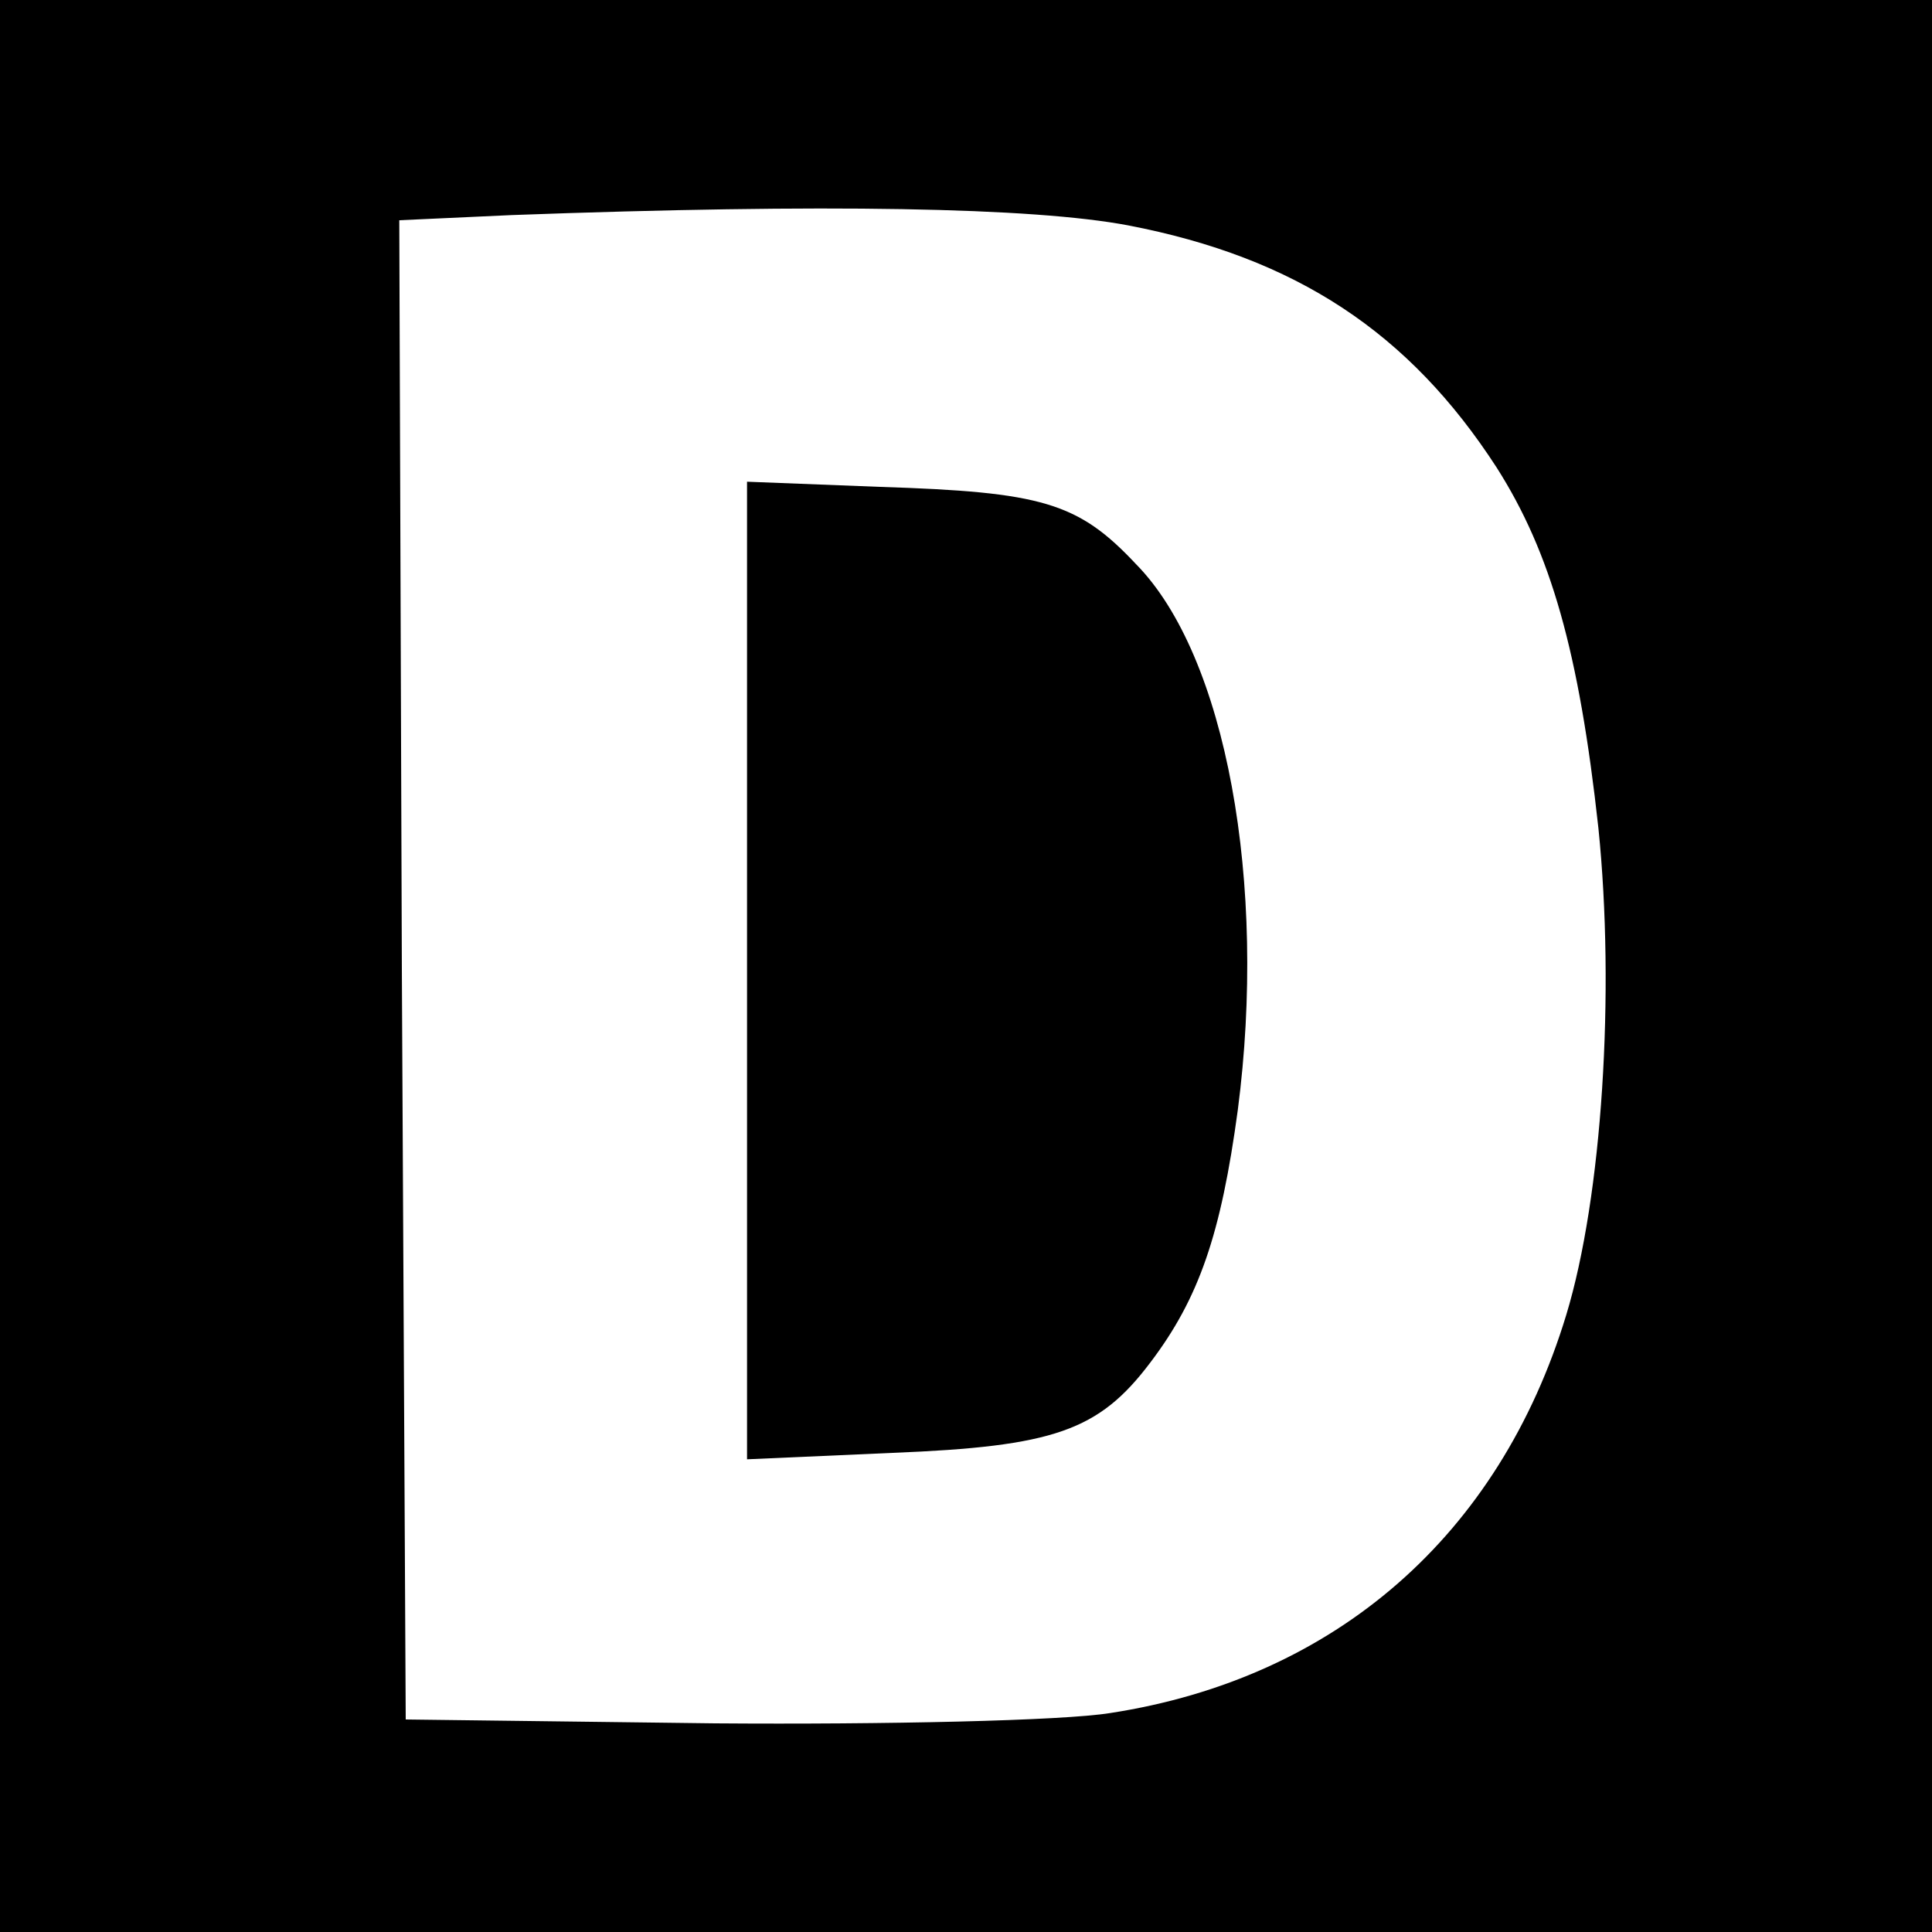
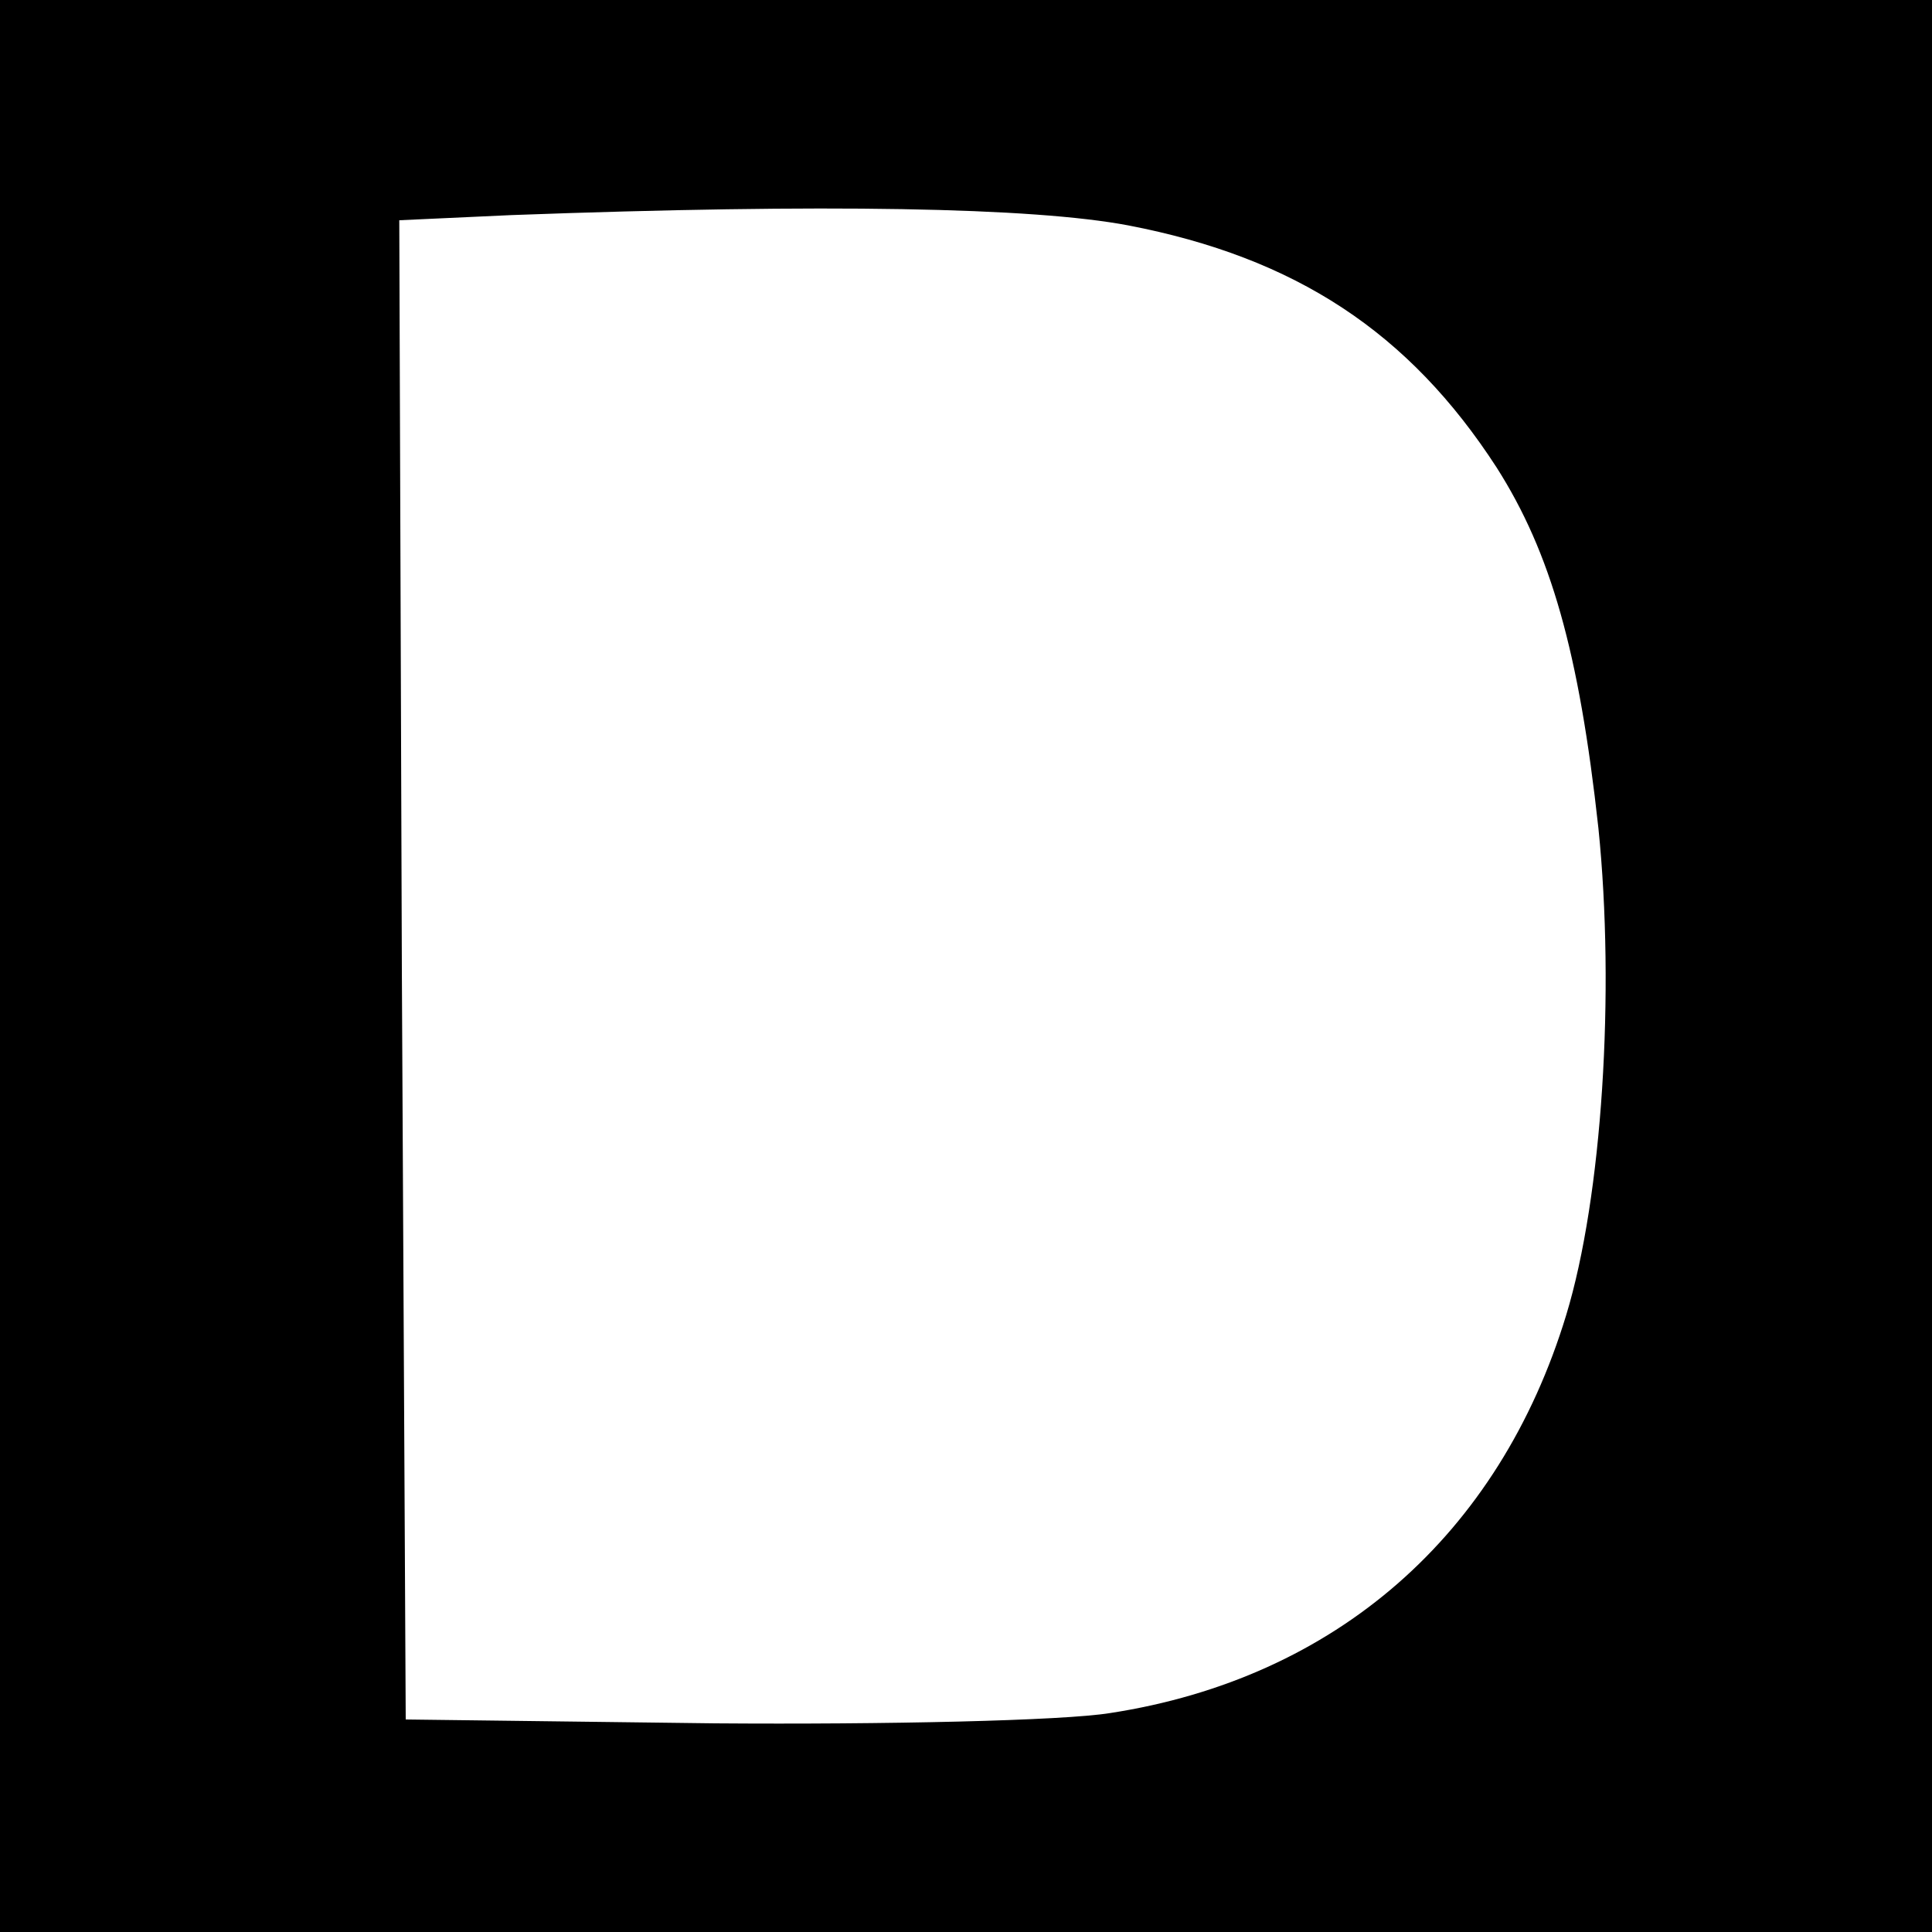
<svg xmlns="http://www.w3.org/2000/svg" version="1.0" width="150pt" height="150pt" viewBox="0 0 150 150" preserveAspectRatio="xMidYMid meet">
  <g transform="translate(0,150) scale(0.1,-0.1)" fill="#000000" stroke="none">
    <path d="M0 750 l0 -750 750 0 750 0 0 750 0 750 -750 0 -750 0 0 -750z m876 575 c130 -25 218 -83 286 -188 42 -66 64 -143 79 -280 13 -127 3 -286 -25 -378 -52 -171 -179 -282 -354 -309 -37 -6 -175 -9 -307 -8 l-240 3 -3 582 -2 582 87 4 c244 9 405 6 479 -8z" />
-     <path d="M580 747 l0 -380 113 5 c125 5 160 17 200 70 38 50 55 100 68 196 23 176 -9 353 -79 424 -45 48 -73 56 -199 60 l-103 4 0 -379z" />
  </g>
</svg>